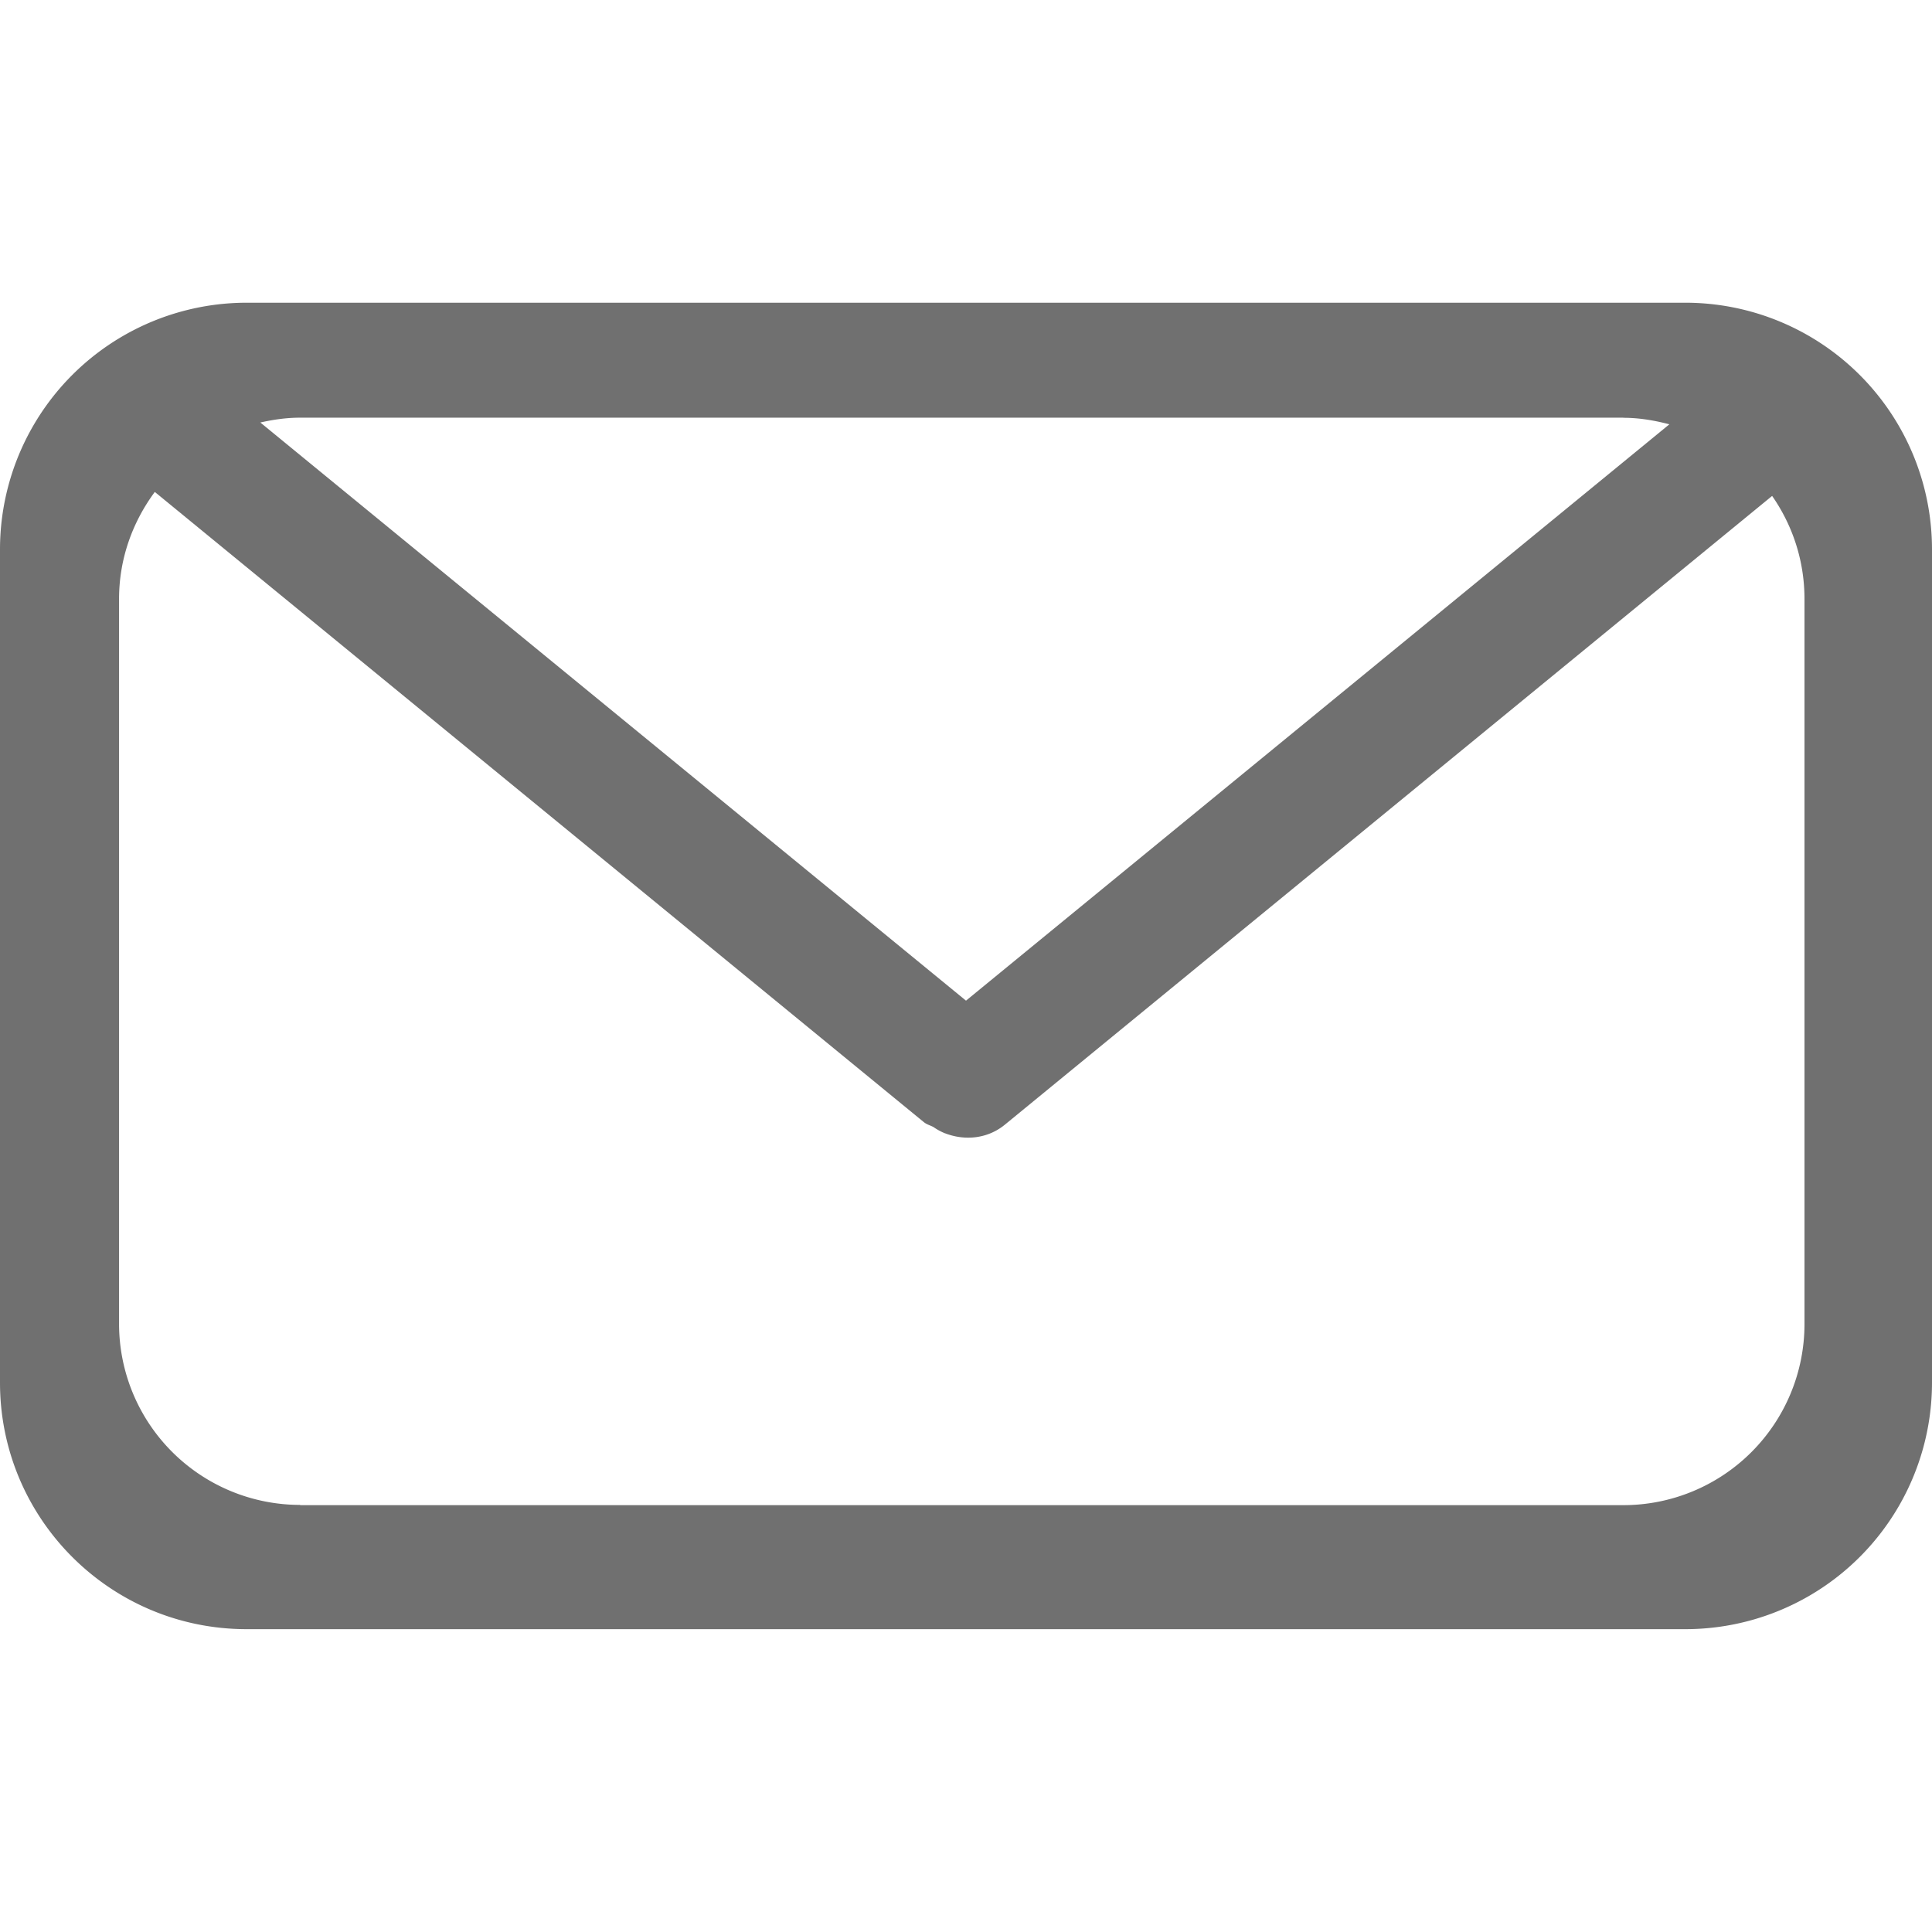
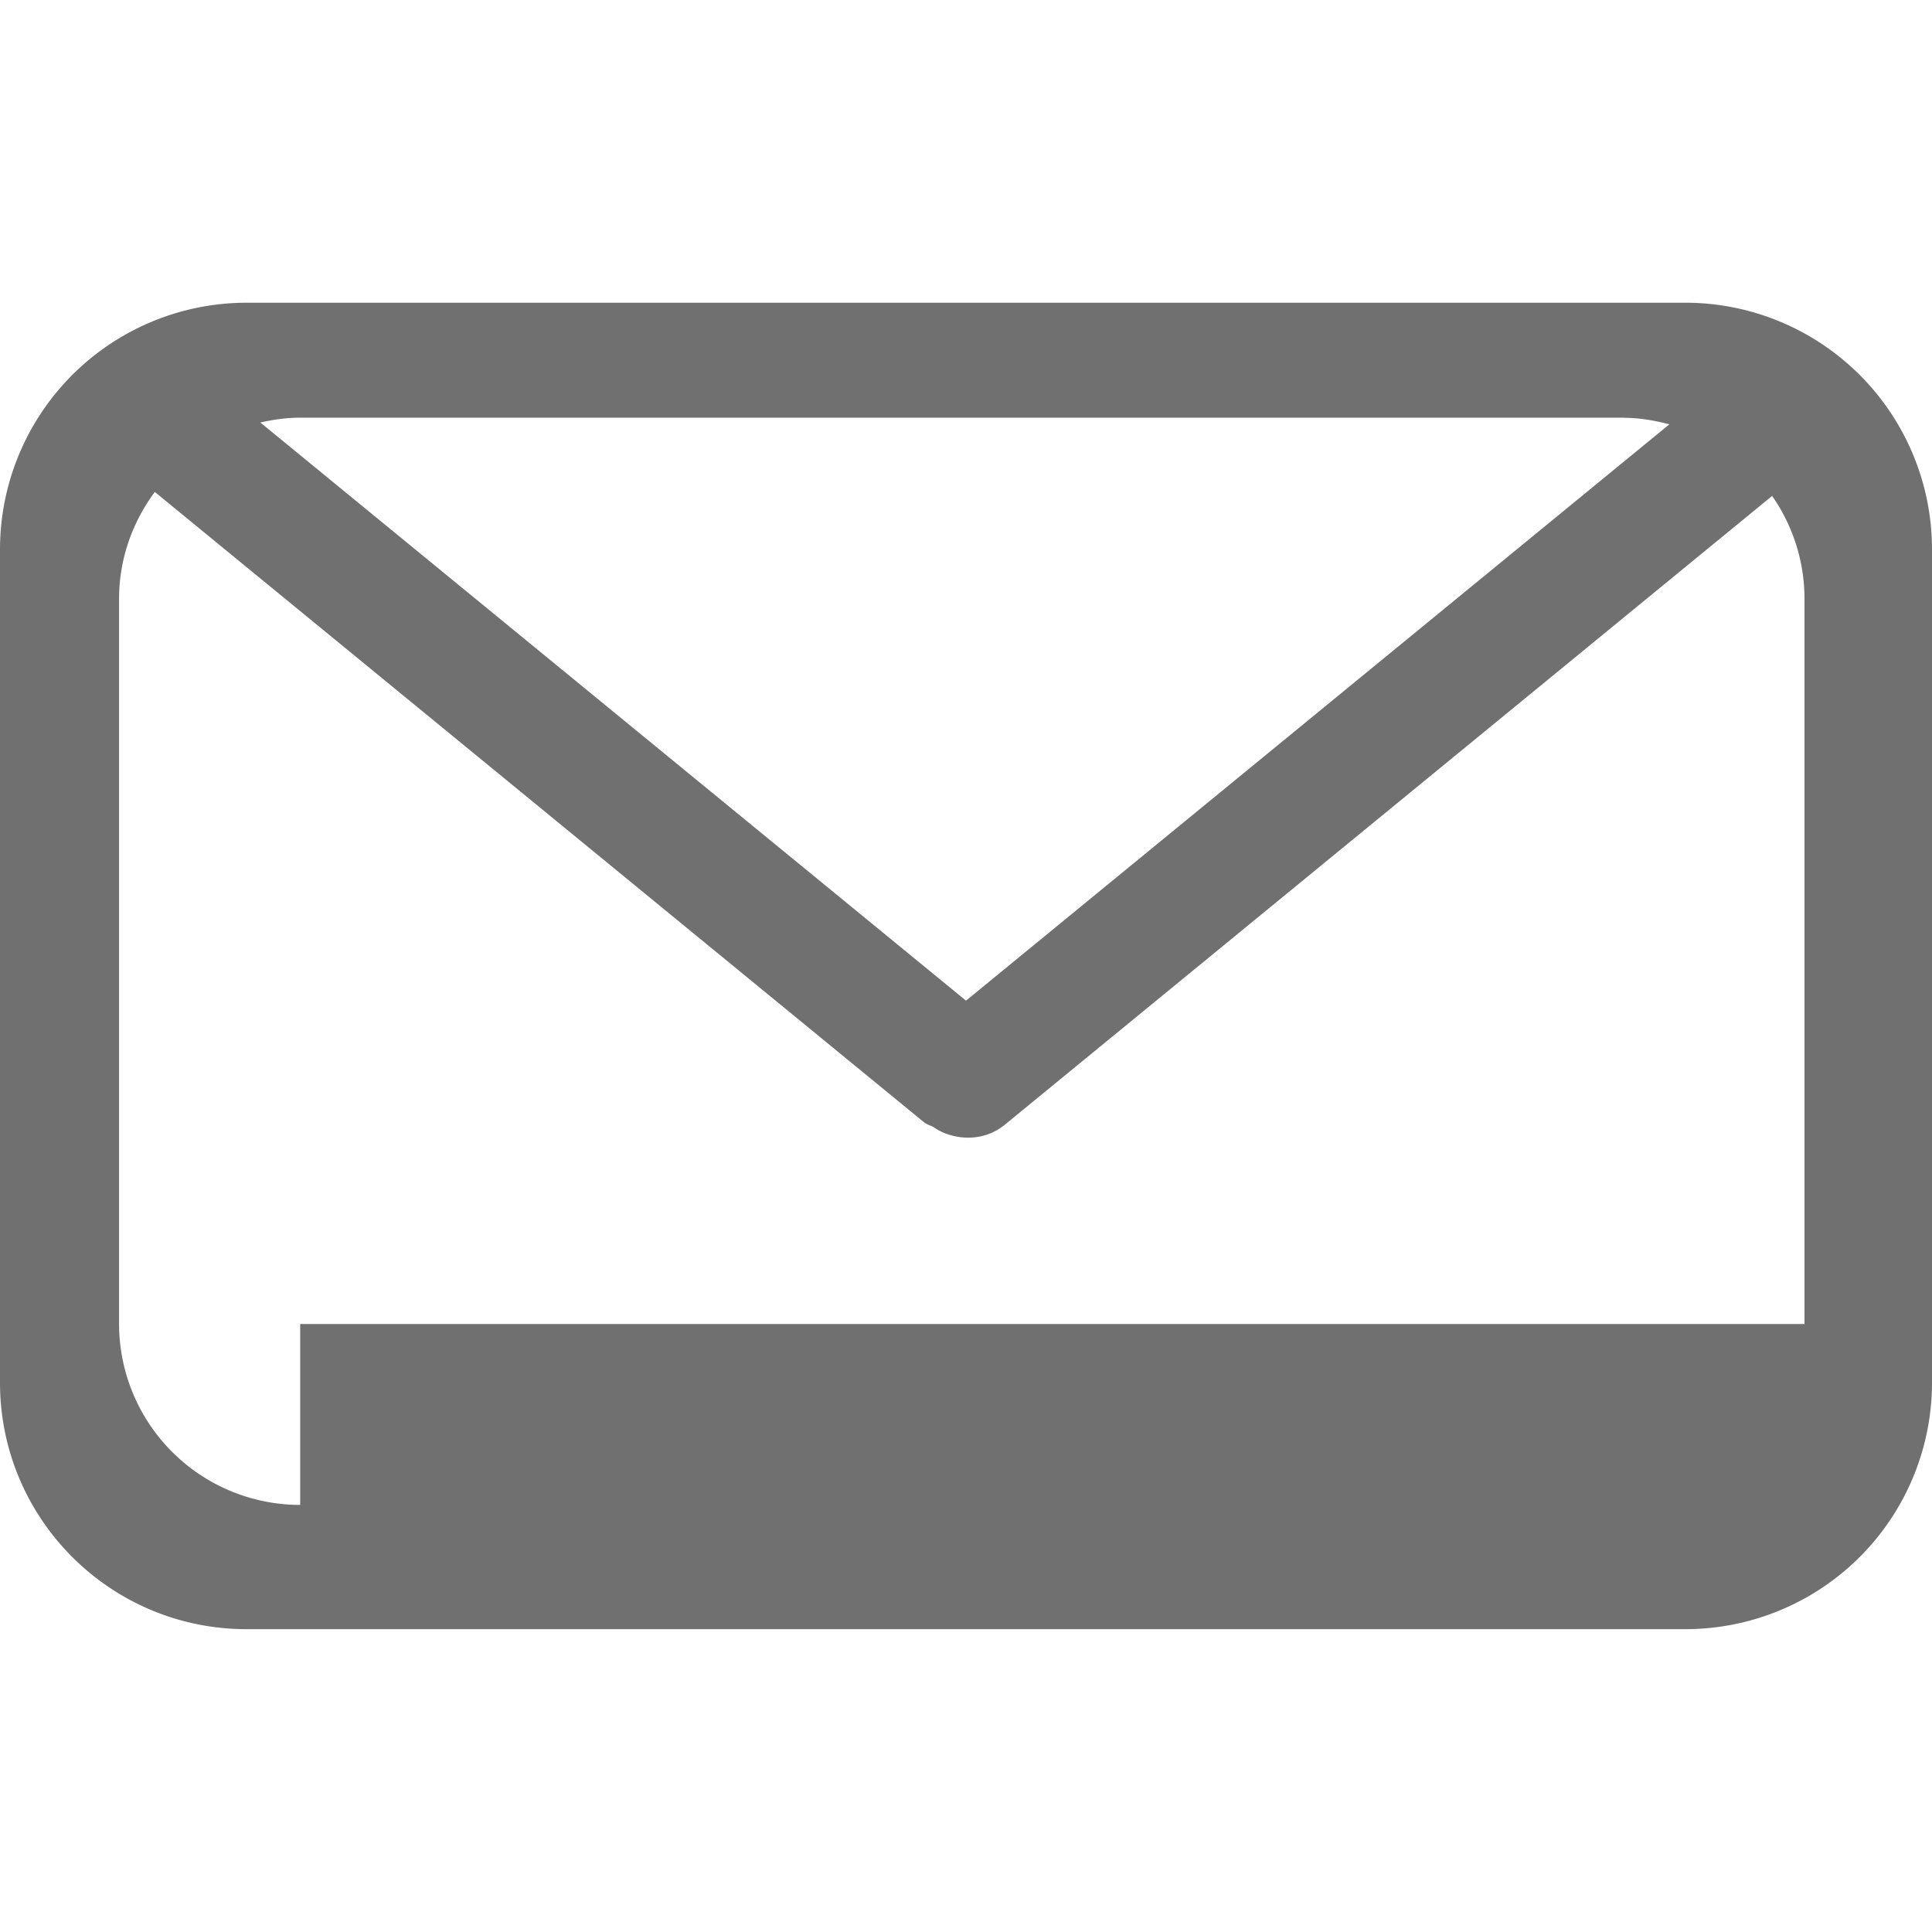
<svg xmlns="http://www.w3.org/2000/svg" t="1740017108946" class="icon" viewBox="0 0 1024 1024" version="1.1" p-id="6024" width="200" height="200">
-   <path d="M1024 732.8v-441.6a130.752 130.752 0 0 0-130.688-130.752H130.752A130.752 130.752 0 0 0 0 291.2v441.6c0 72.192 58.496 130.688 130.688 130.688h762.56A130.688 130.688 0 0 0 1024 732.8z m-163.584-511.36c8.512 0 16.576 1.408 24.384 3.456L512 530.368 137.984 223.936c6.848-1.536 13.824-2.56 21.12-2.56h701.312zM159.104 797.632a96 96 0 0 1-96-96V317.44c0-21.312 7.168-40.768 18.944-56.704l407.68 334.08c1.536 1.216 3.392 1.664 5.056 2.56a30.72 30.72 0 0 0 6.144 3.328h0.064c10.368 3.968 22.4 2.944 31.616-4.608l406.656-333.248c10.816 15.552 17.152 34.304 17.152 54.656v384.256a96 96 0 0 1-96 96H159.104z" fill="#707070" p-id="6025" />
+   <path d="M1024 732.8v-441.6a130.752 130.752 0 0 0-130.688-130.752H130.752A130.752 130.752 0 0 0 0 291.2v441.6c0 72.192 58.496 130.688 130.688 130.688h762.56A130.688 130.688 0 0 0 1024 732.8z m-163.584-511.36c8.512 0 16.576 1.408 24.384 3.456L512 530.368 137.984 223.936c6.848-1.536 13.824-2.56 21.12-2.56h701.312zM159.104 797.632a96 96 0 0 1-96-96V317.44c0-21.312 7.168-40.768 18.944-56.704l407.68 334.08c1.536 1.216 3.392 1.664 5.056 2.56a30.72 30.72 0 0 0 6.144 3.328h0.064c10.368 3.968 22.4 2.944 31.616-4.608l406.656-333.248c10.816 15.552 17.152 34.304 17.152 54.656v384.256H159.104z" fill="#707070" p-id="6025" />
</svg>